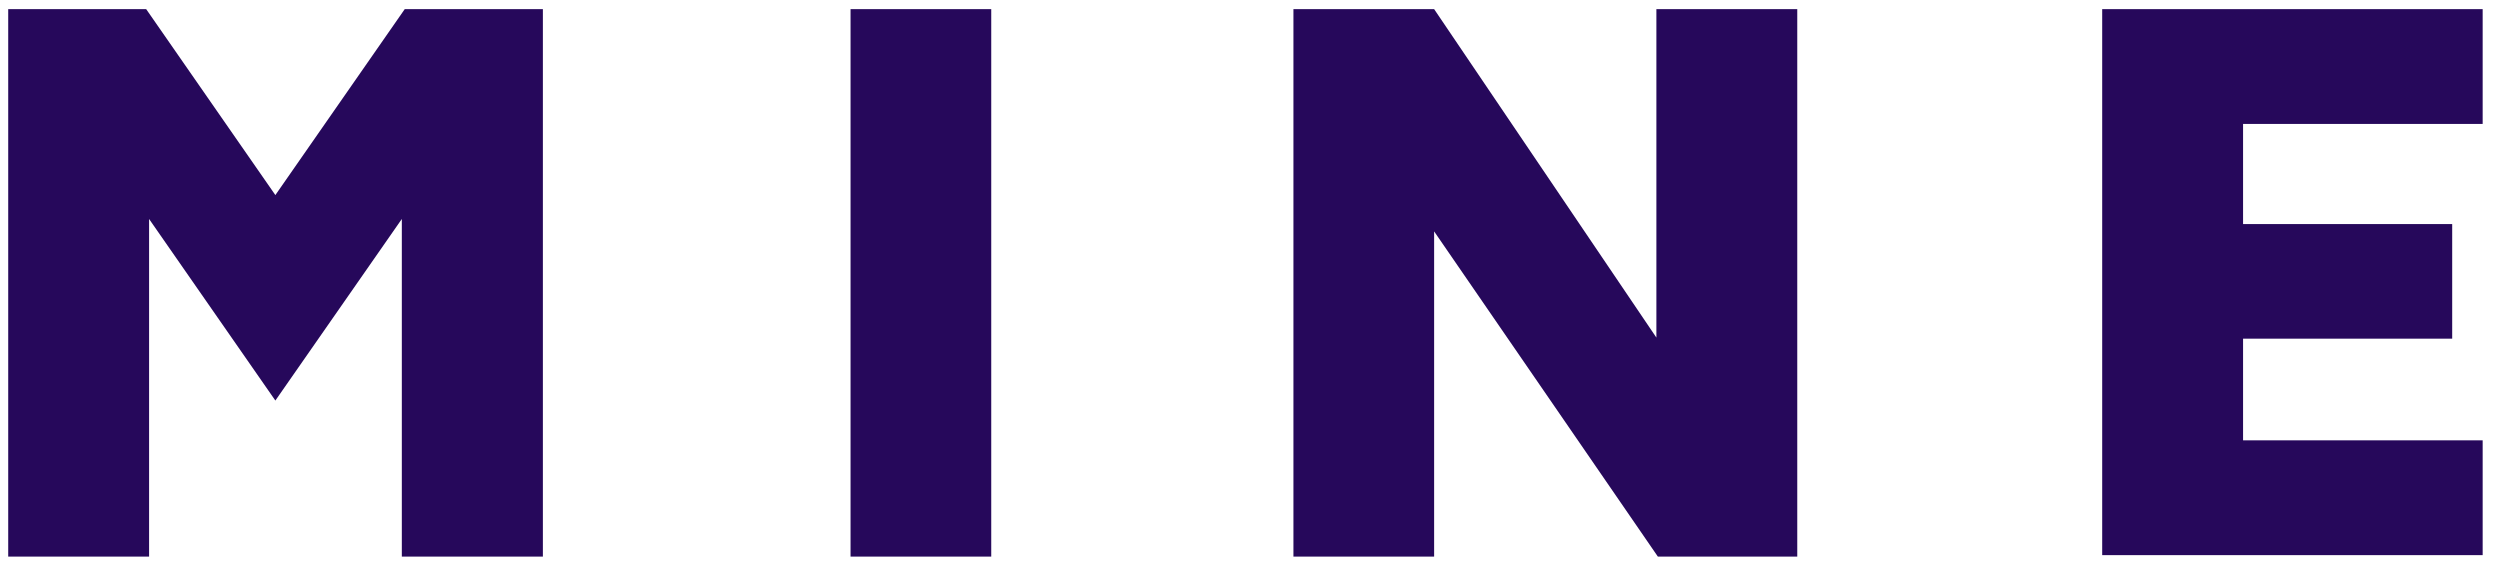
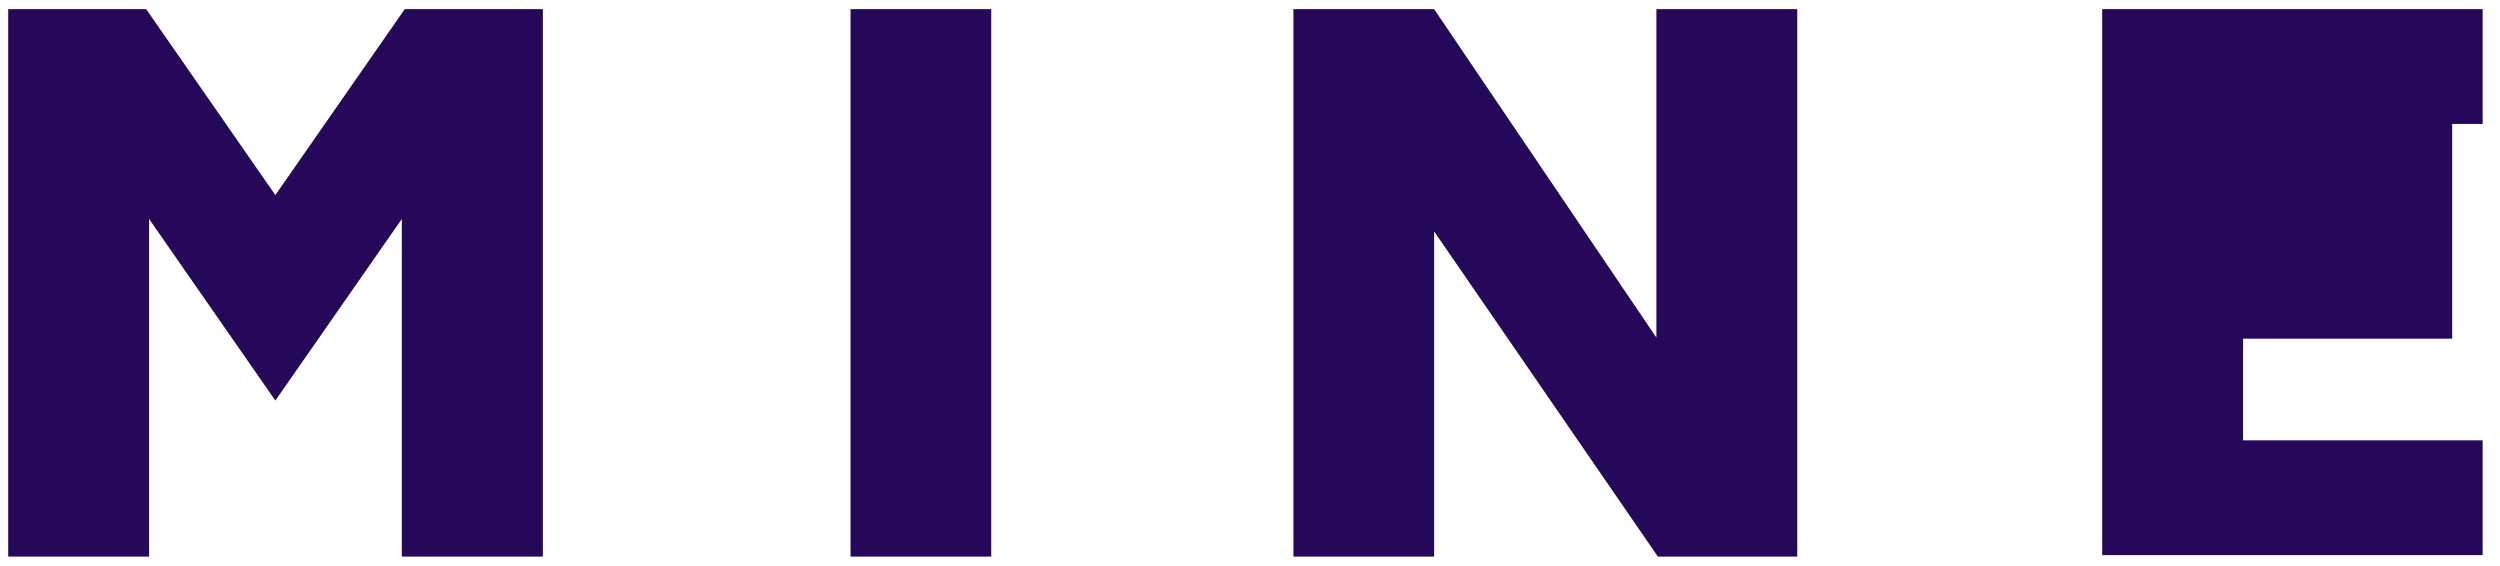
<svg xmlns="http://www.w3.org/2000/svg" width="137" height="31" viewBox="0 0 137 31" fill="none">
-   <path d="M0.45 30.5V0.5H8.01L15.09 10.69L22.18 0.5H29.75V30.5H22.02V12L15.09 21.95L8.17 12V30.5H0.45ZM46.61 30.5V0.5H54.32V30.5H46.61ZM70.88 30.5V0.5H78.59L90.77 18.5V0.5H98.49V30.5H90.85L78.59 12.68V30.5H70.88ZM115.2 30.5V0.5H136.05V6.79H122.92V12.28H134.38V18.56H122.92V24.13H136.05V30.42H115.2V30.5Z" fill="#26085B" />
+   <path d="M0.45 30.5V0.5H8.01L15.09 10.69L22.18 0.5H29.75V30.5H22.02V12L15.09 21.95L8.17 12V30.5H0.45ZM46.61 30.5V0.5H54.32V30.5H46.61ZM70.88 30.5V0.5H78.59L90.77 18.5V0.5H98.49V30.5H90.85L78.59 12.68V30.5H70.88ZM115.2 30.5V0.5H136.05V6.79H122.92H134.38V18.56H122.92V24.13H136.05V30.42H115.2V30.5Z" fill="#26085B" />
</svg>